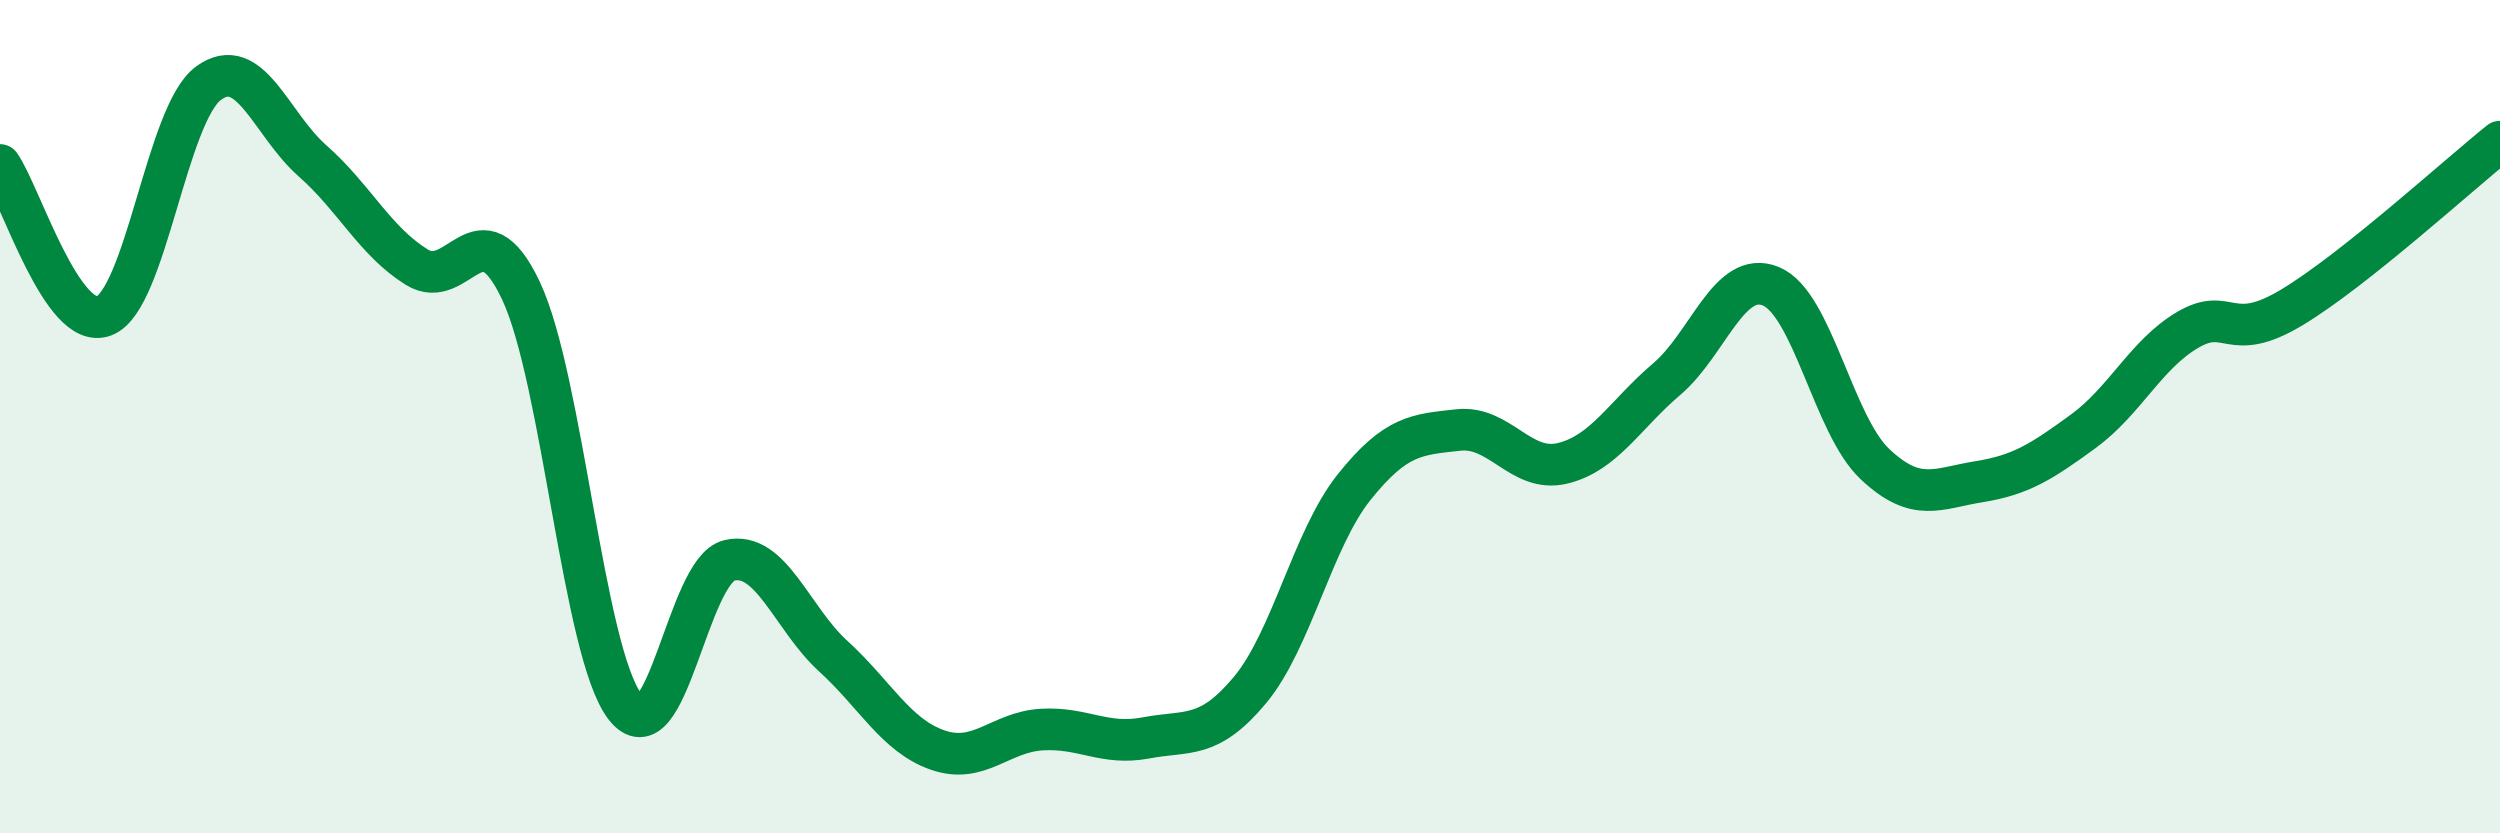
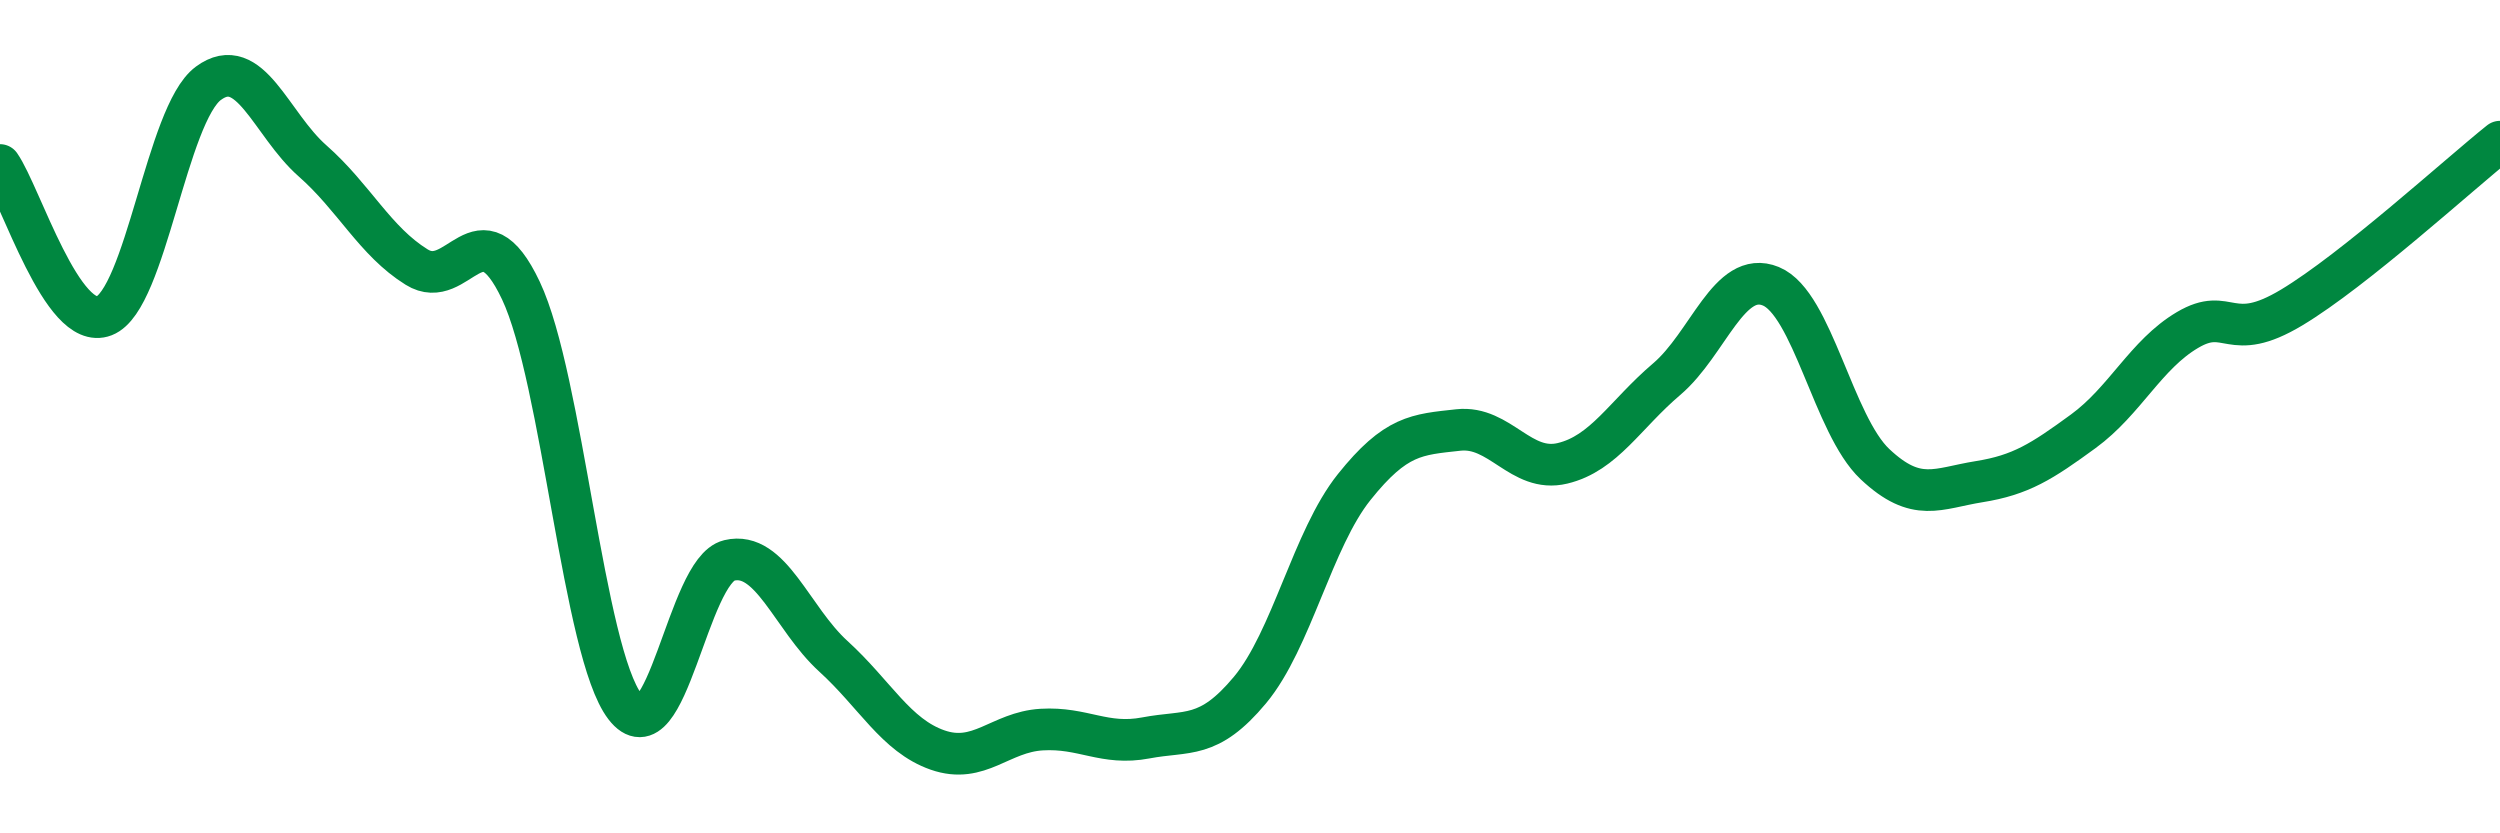
<svg xmlns="http://www.w3.org/2000/svg" width="60" height="20" viewBox="0 0 60 20">
-   <path d="M 0,3.96 C 0.5,4.68 1.5,7.97 2.5,7.58 C 3.5,7.19 4,2.74 5,2 C 6,1.26 6.5,2.98 7.5,3.86 C 8.5,4.74 9,5.79 10,6.41 C 11,7.03 11.5,4.86 12.5,6.97 C 13.5,9.08 14,15.66 15,16.96 C 16,18.26 16.5,13.69 17.5,13.45 C 18.5,13.21 19,14.84 20,15.75 C 21,16.66 21.5,17.65 22.5,18 C 23.5,18.35 24,17.57 25,17.51 C 26,17.45 26.5,17.9 27.5,17.71 C 28.5,17.52 29,17.76 30,16.56 C 31,15.36 31.5,12.94 32.5,11.69 C 33.5,10.44 34,10.43 35,10.32 C 36,10.21 36.5,11.36 37.5,11.12 C 38.5,10.88 39,9.95 40,9.1 C 41,8.25 41.5,6.46 42.5,6.87 C 43.5,7.28 44,10.2 45,11.14 C 46,12.08 46.5,11.72 47.5,11.56 C 48.5,11.4 49,11.08 50,10.35 C 51,9.62 51.5,8.51 52.5,7.92 C 53.5,7.33 53.5,8.28 55,7.38 C 56.5,6.48 59,4.2 60,3.4L60 20L0 20Z" fill="#008740" opacity="0.1" stroke-linecap="round" stroke-linejoin="round" />
  <path d="M 0,3.96 C 0.5,4.68 1.5,7.97 2.5,7.58 C 3.5,7.19 4,2.74 5,2 C 6,1.26 6.5,2.98 7.5,3.86 C 8.5,4.74 9,5.79 10,6.41 C 11,7.03 11.5,4.86 12.5,6.97 C 13.5,9.08 14,15.66 15,16.96 C 16,18.26 16.5,13.69 17.5,13.45 C 18.5,13.21 19,14.84 20,15.75 C 21,16.66 21.5,17.65 22.5,18 C 23.5,18.35 24,17.57 25,17.51 C 26,17.45 26.5,17.9 27.5,17.71 C 28.5,17.52 29,17.76 30,16.56 C 31,15.36 31.5,12.94 32.5,11.69 C 33.5,10.44 34,10.43 35,10.32 C 36,10.21 36.5,11.36 37.5,11.12 C 38.5,10.88 39,9.95 40,9.1 C 41,8.25 41.5,6.46 42.5,6.87 C 43.5,7.28 44,10.2 45,11.14 C 46,12.08 46.5,11.72 47.5,11.56 C 48.5,11.4 49,11.08 50,10.35 C 51,9.62 51.5,8.51 52.5,7.92 C 53.5,7.33 53.5,8.28 55,7.38 C 56.5,6.48 59,4.2 60,3.4" stroke="#008740" stroke-width="1" fill="none" stroke-linecap="round" stroke-linejoin="round" />
</svg>